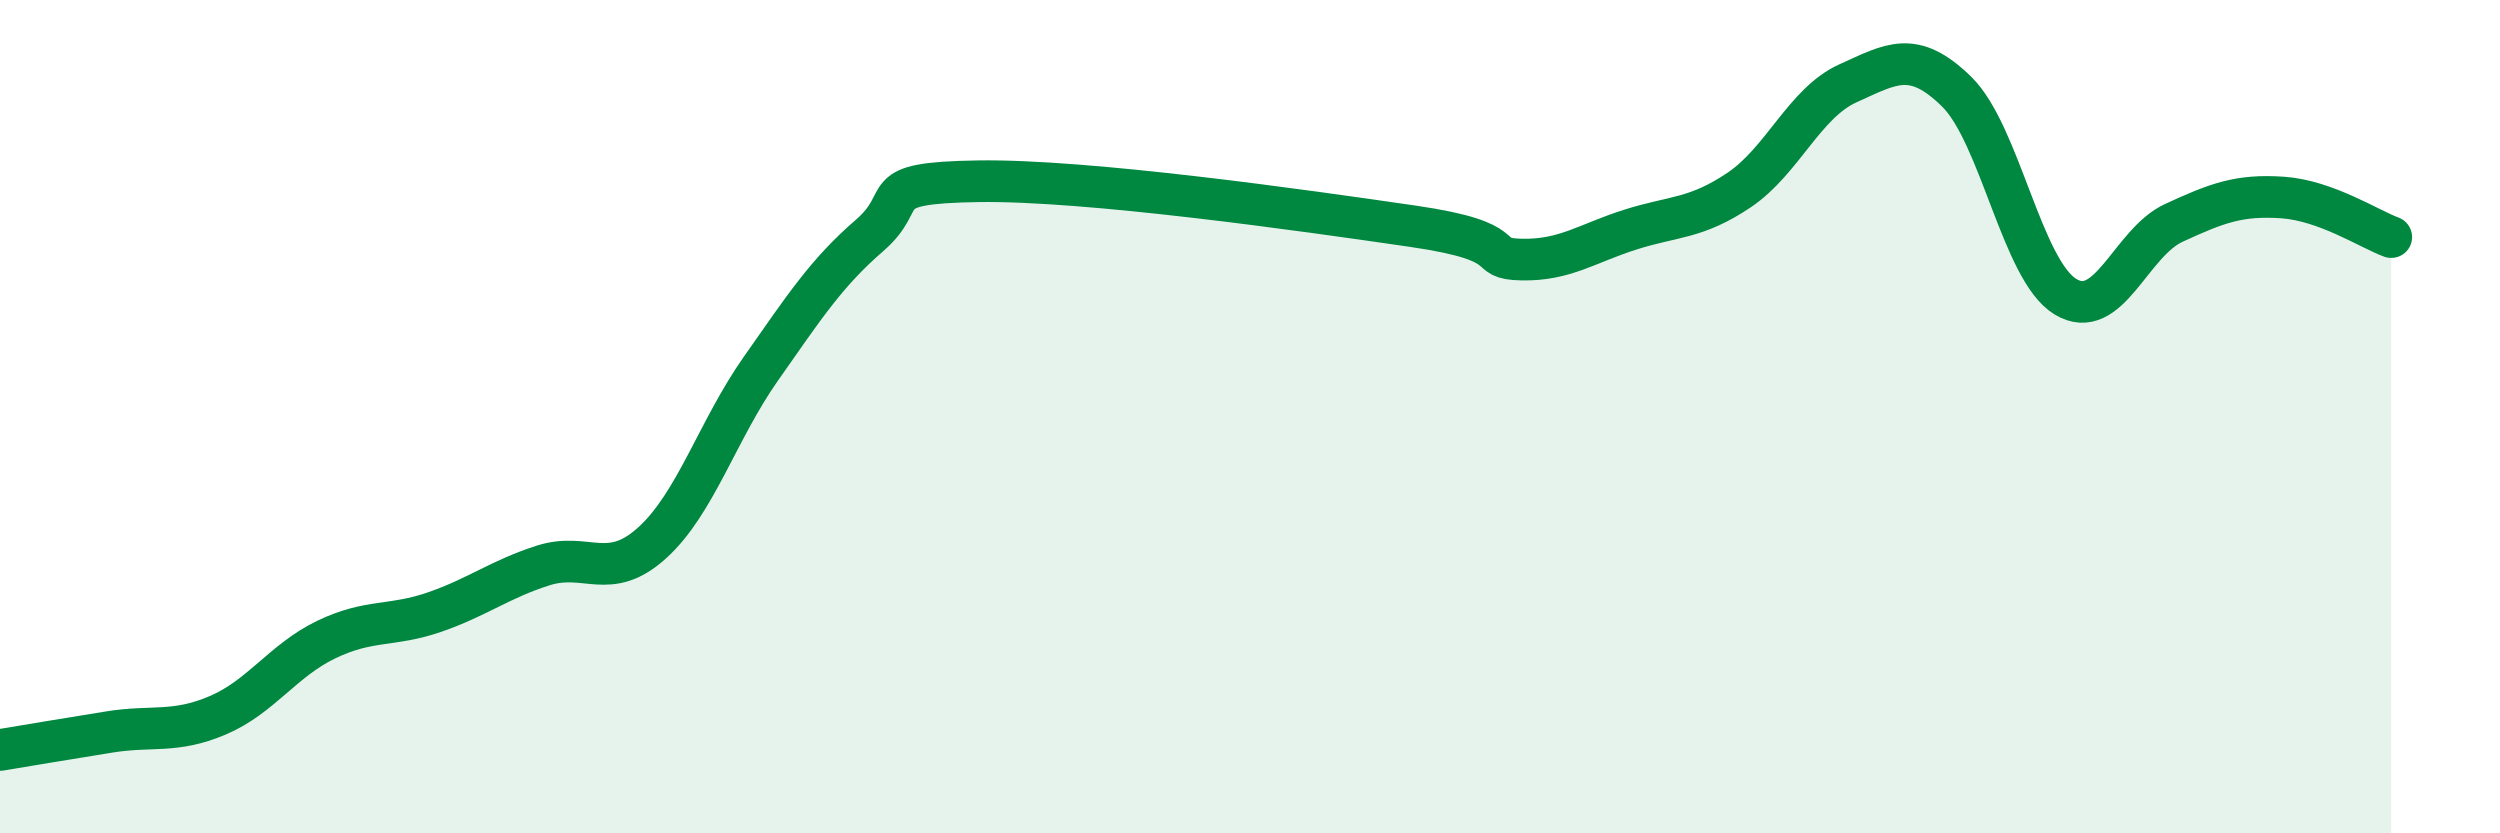
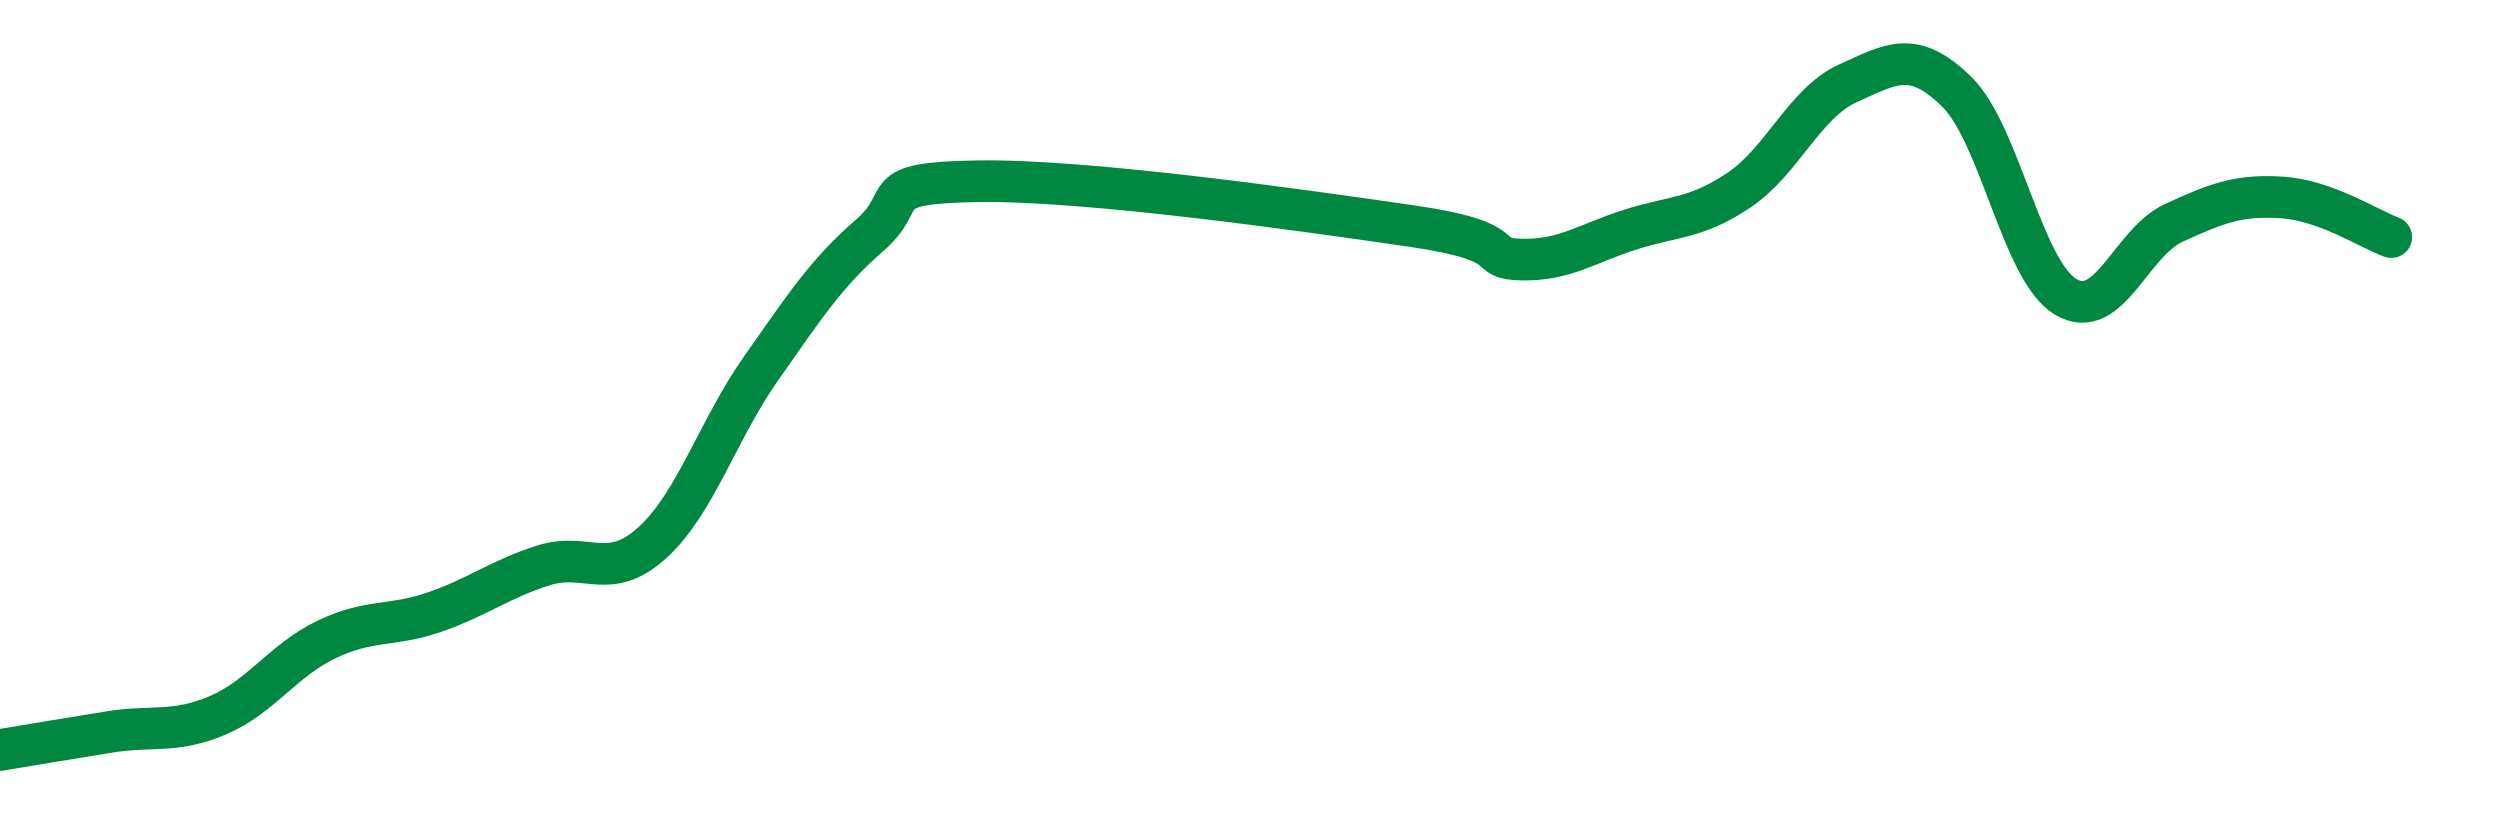
<svg xmlns="http://www.w3.org/2000/svg" width="60" height="20" viewBox="0 0 60 20">
-   <path d="M 0,18 C 0.52,17.91 1.57,17.74 2.61,17.57 C 3.65,17.4 4.18,17.61 5.22,17.17 C 6.26,16.73 6.79,15.85 7.83,15.35 C 8.87,14.85 9.39,15.05 10.43,14.69 C 11.47,14.33 12,13.9 13.04,13.57 C 14.08,13.24 14.61,13.97 15.65,13.03 C 16.69,12.09 17.22,10.33 18.26,8.85 C 19.3,7.37 19.83,6.55 20.87,5.65 C 21.91,4.75 20.87,4.39 23.48,4.35 C 26.09,4.31 31.3,5.05 33.91,5.43 C 36.52,5.81 35.48,6.21 36.52,6.23 C 37.56,6.25 38.09,5.84 39.13,5.51 C 40.17,5.18 40.7,5.26 41.74,4.56 C 42.78,3.86 43.31,2.47 44.35,2 C 45.39,1.53 45.92,1.18 46.96,2.2 C 48,3.22 48.53,6.49 49.57,7.12 C 50.61,7.75 51.13,5.83 52.17,5.35 C 53.21,4.87 53.74,4.67 54.78,4.74 C 55.82,4.81 56.87,5.5 57.39,5.69L57.39 20L0 20Z" fill="#008740" opacity="0.1" stroke-linecap="round" stroke-linejoin="round" />
  <path d="M 0,18 C 0.52,17.91 1.57,17.74 2.61,17.57 C 3.65,17.4 4.18,17.61 5.22,17.17 C 6.26,16.73 6.79,15.85 7.83,15.35 C 8.87,14.85 9.39,15.05 10.43,14.69 C 11.47,14.33 12,13.9 13.04,13.57 C 14.08,13.24 14.61,13.97 15.65,13.03 C 16.69,12.09 17.22,10.33 18.26,8.85 C 19.3,7.37 19.83,6.55 20.87,5.65 C 21.91,4.75 20.87,4.39 23.48,4.35 C 26.09,4.31 31.3,5.05 33.91,5.43 C 36.52,5.81 35.48,6.21 36.52,6.23 C 37.56,6.25 38.09,5.84 39.13,5.51 C 40.17,5.18 40.7,5.26 41.74,4.56 C 42.78,3.86 43.31,2.47 44.35,2 C 45.39,1.53 45.92,1.18 46.96,2.2 C 48,3.22 48.53,6.49 49.57,7.12 C 50.61,7.75 51.13,5.83 52.17,5.35 C 53.21,4.87 53.74,4.67 54.78,4.74 C 55.82,4.81 56.87,5.5 57.39,5.69" stroke="#008740" stroke-width="1" fill="none" stroke-linecap="round" stroke-linejoin="round" />
</svg>